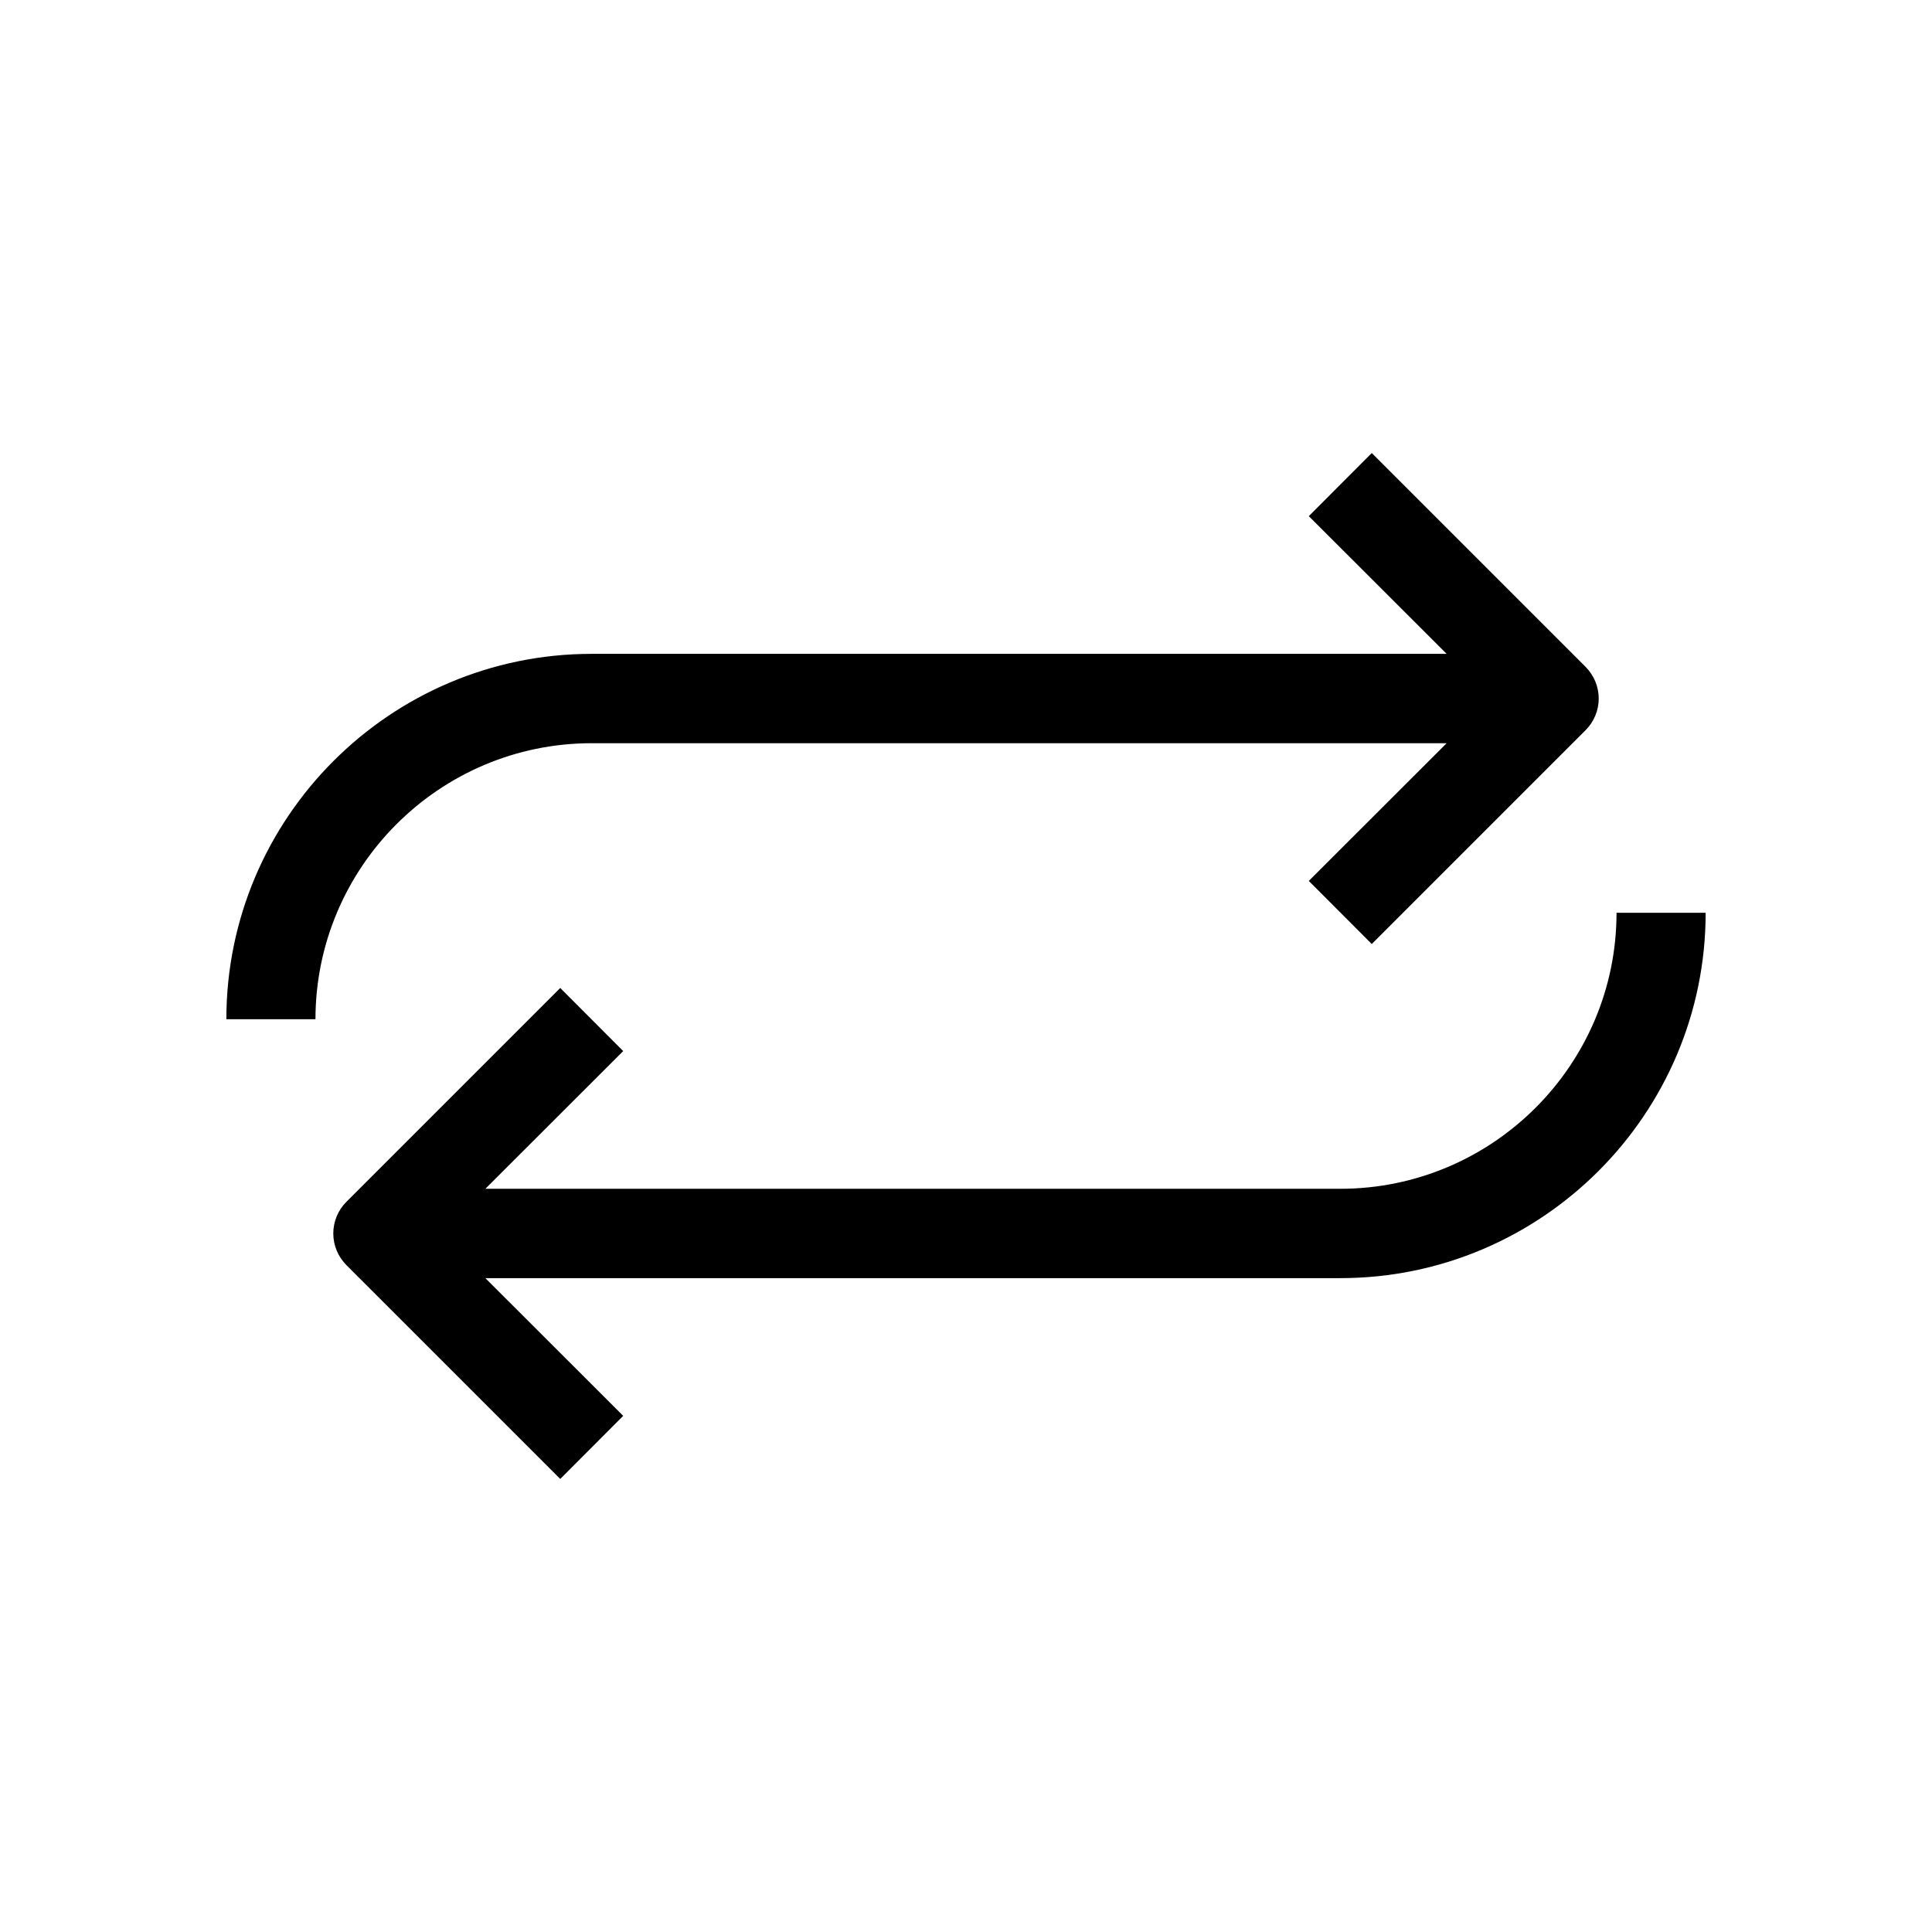
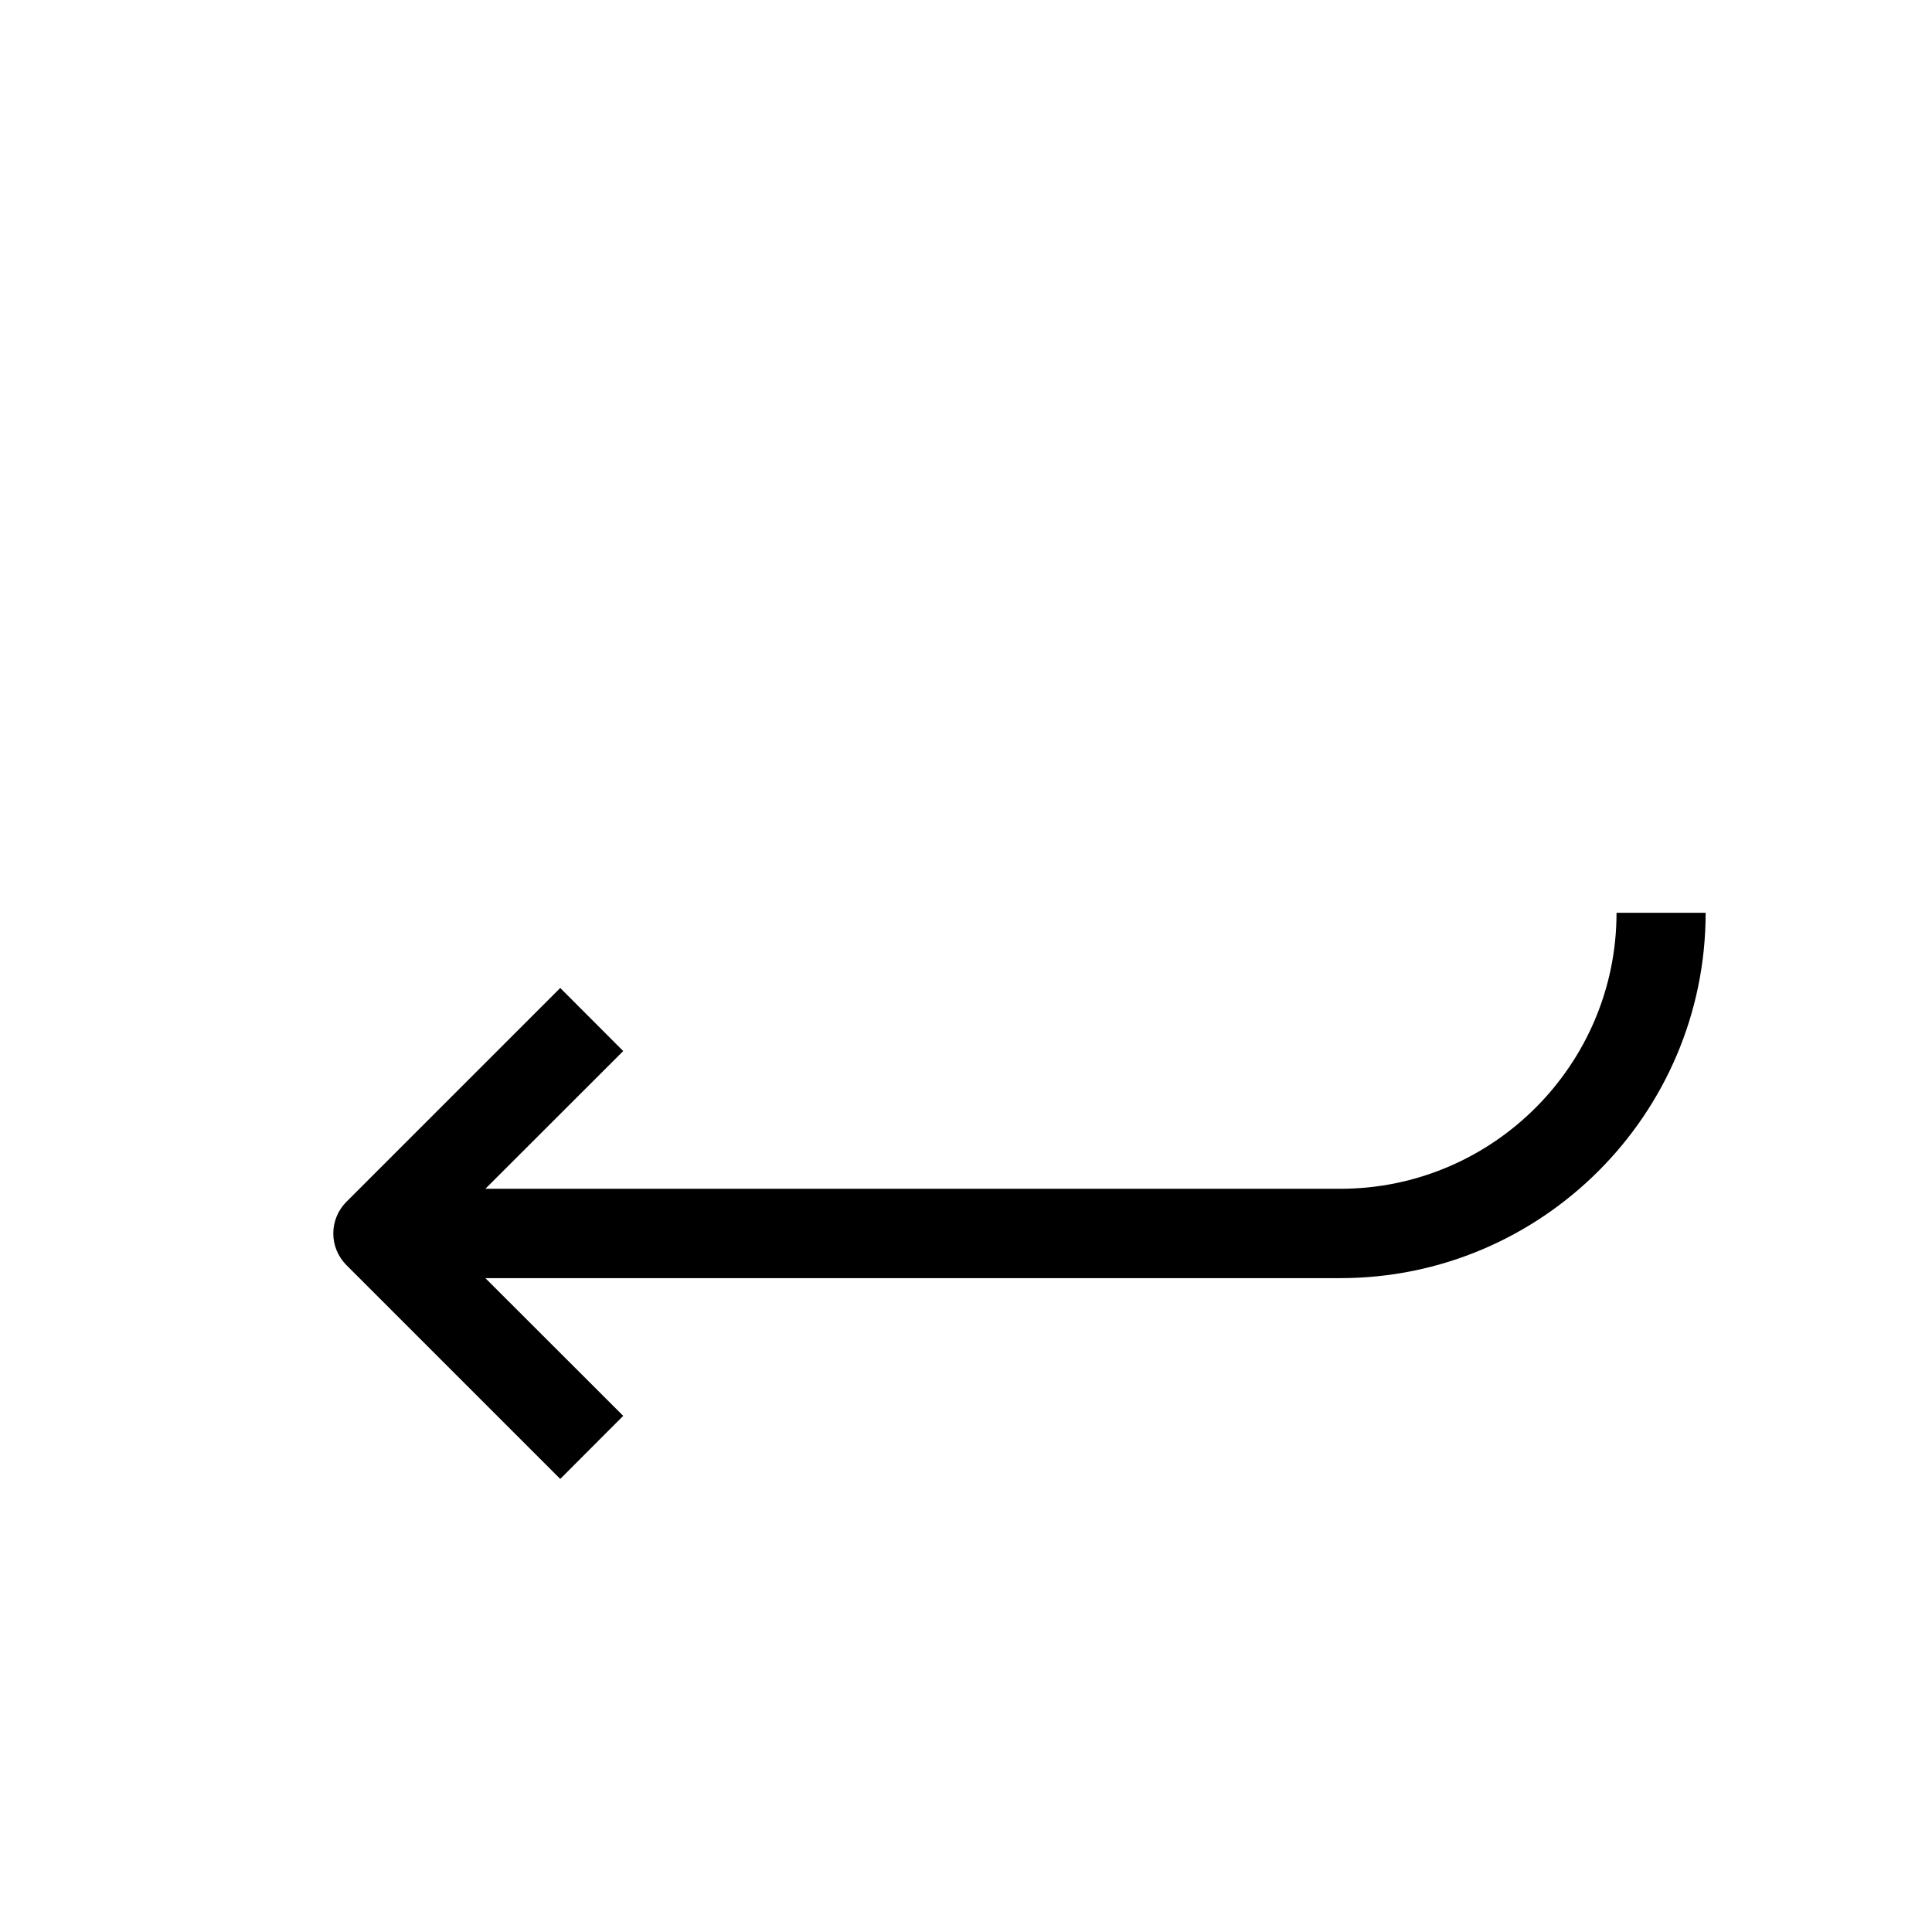
<svg xmlns="http://www.w3.org/2000/svg" fill="#000000" width="800px" height="800px" version="1.1" viewBox="144 144 512 512">
  <g>
-     <path d="m227.6 414.17c0-40.367 32.844-73.211 73.211-73.211h226.56l-36.527 36.496 16.688 16.719 56.68-56.68c2.203-2.203 3.465-5.227 3.465-8.375 0-3.148-1.258-6.141-3.465-8.375l-56.68-56.68-16.688 16.719 36.527 36.496h-226.56c-53.402 0-96.824 43.453-96.824 96.824l23.613 0.004z" />
    <path d="m499.19 459.04h-226.56l36.527-36.496-16.688-16.719-56.68 56.68c-2.203 2.203-3.465 5.227-3.465 8.375 0 3.148 1.258 6.141 3.465 8.375l56.68 56.68 16.688-16.719-36.527-36.496h226.56c53.402 0 96.824-43.453 96.824-96.824h-23.617c0 40.301-32.84 73.145-73.207 73.145z" />
  </g>
</svg>